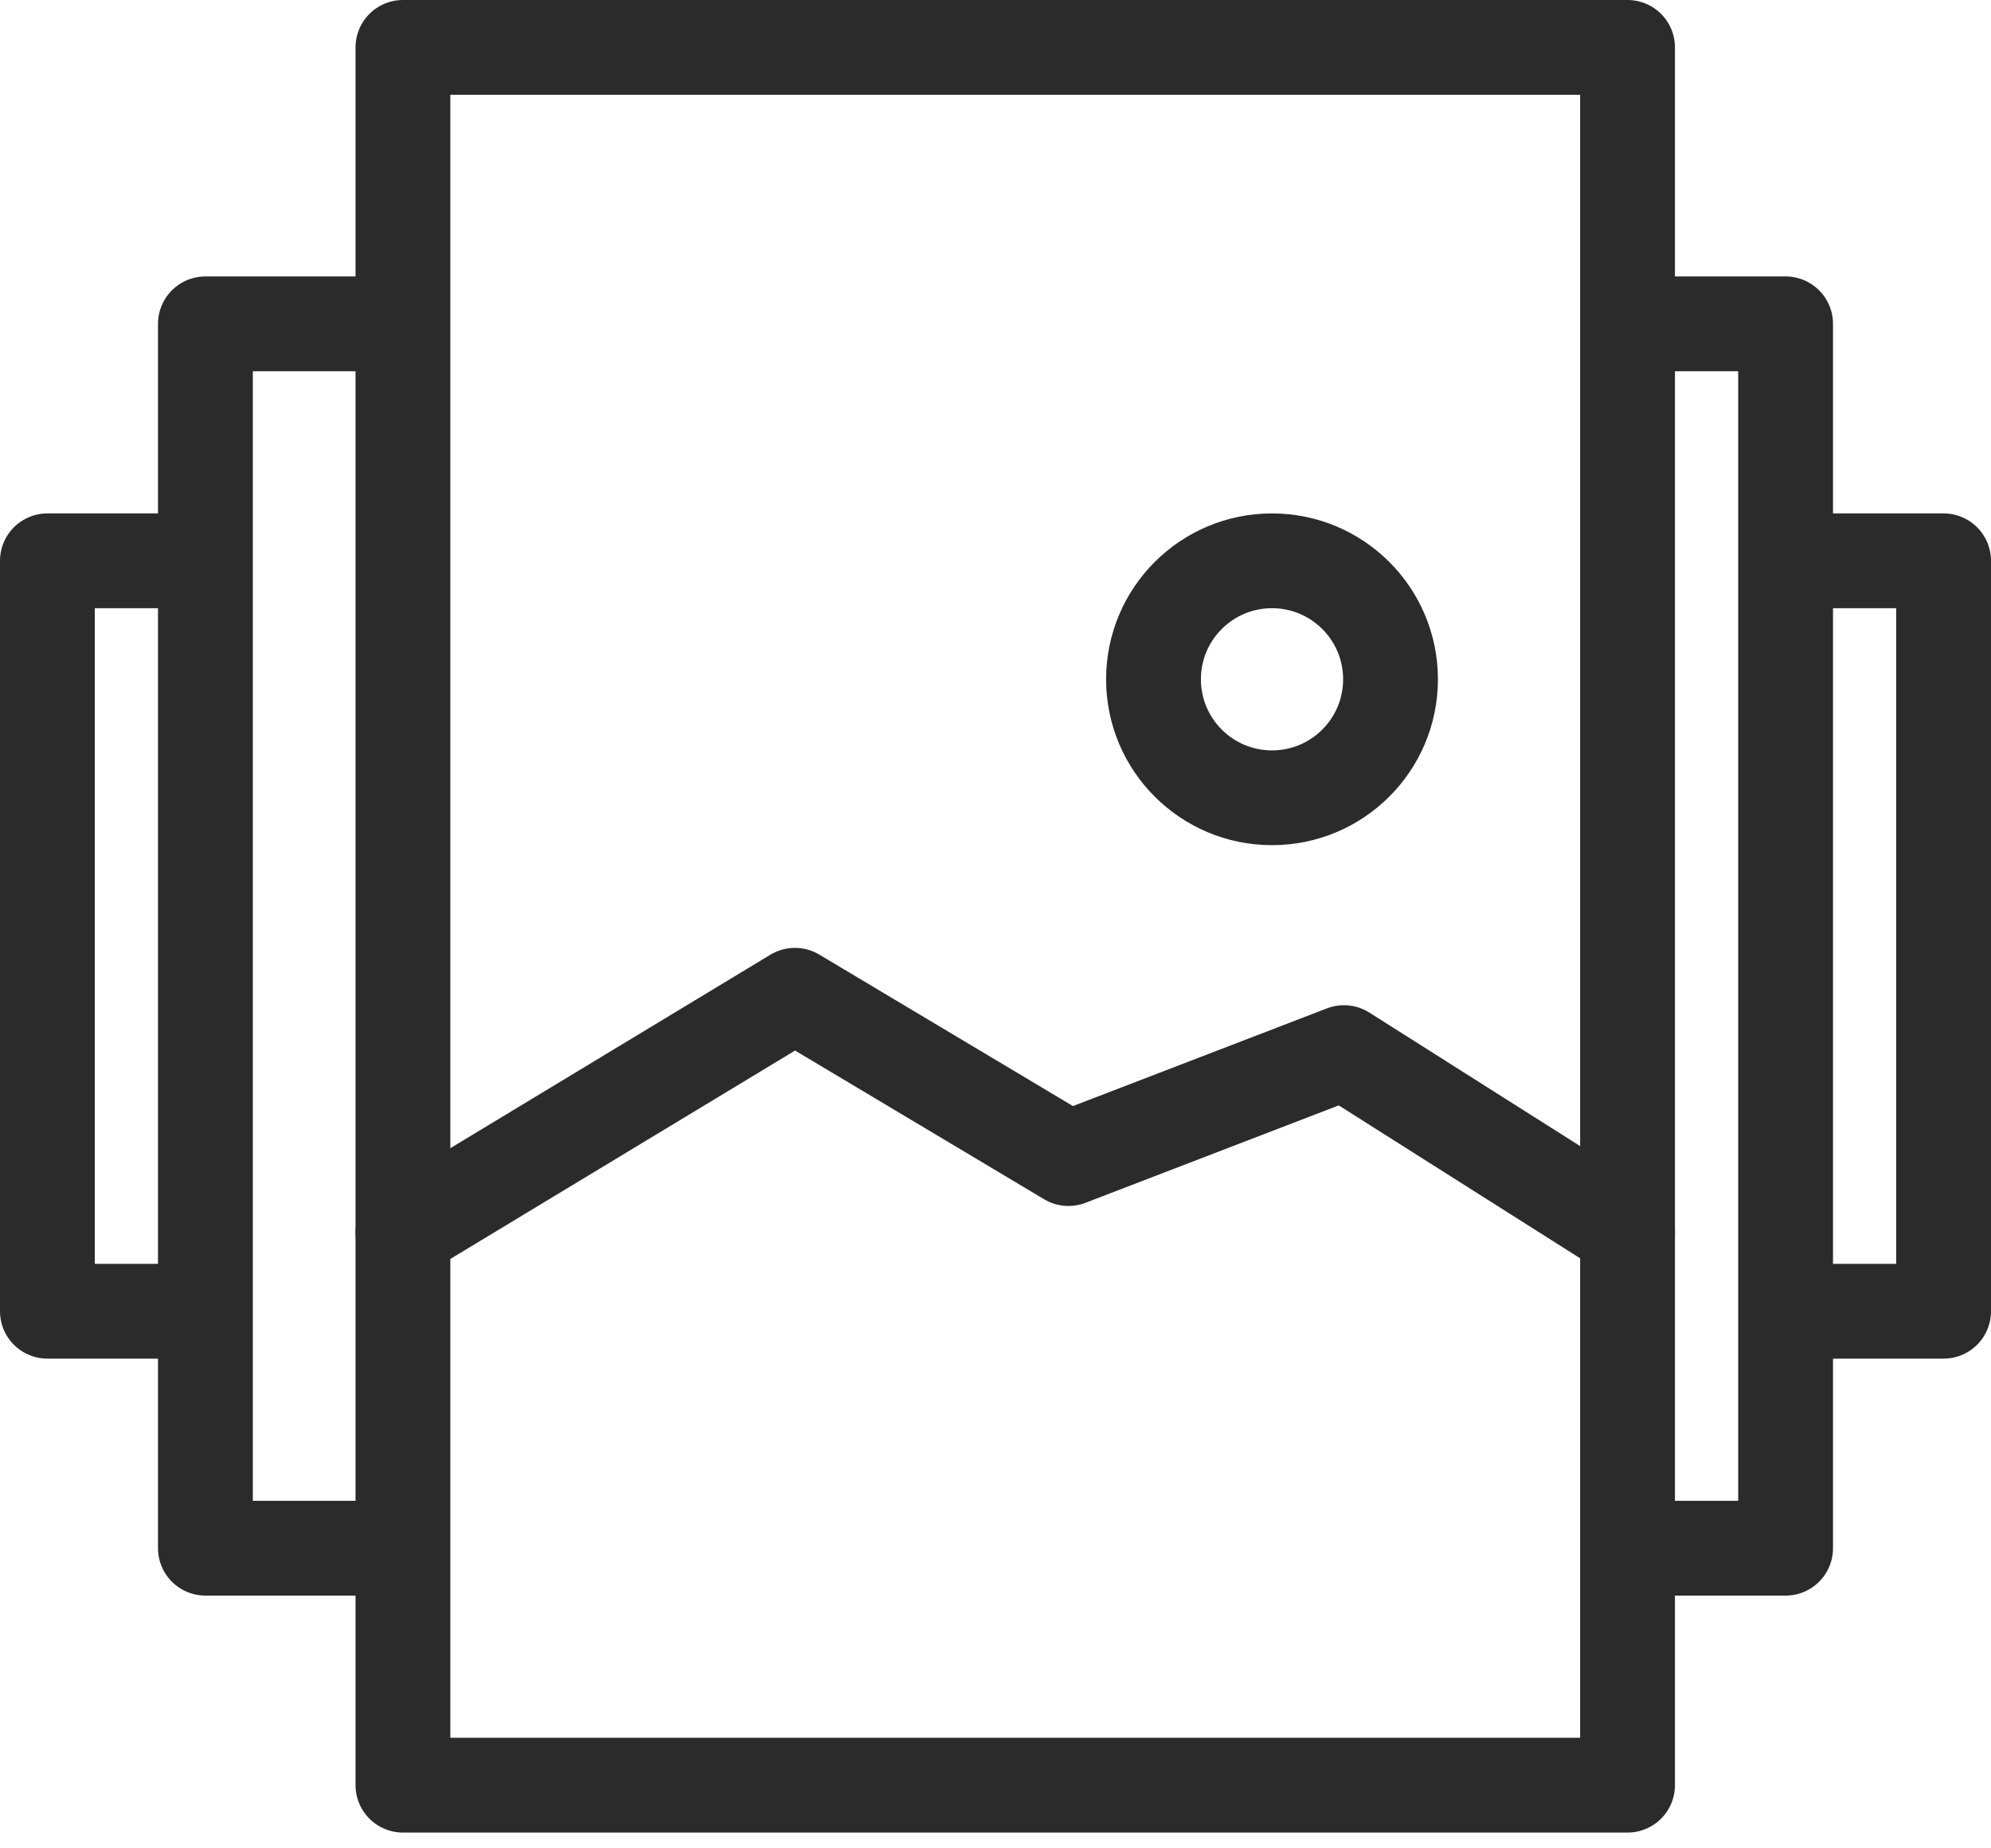
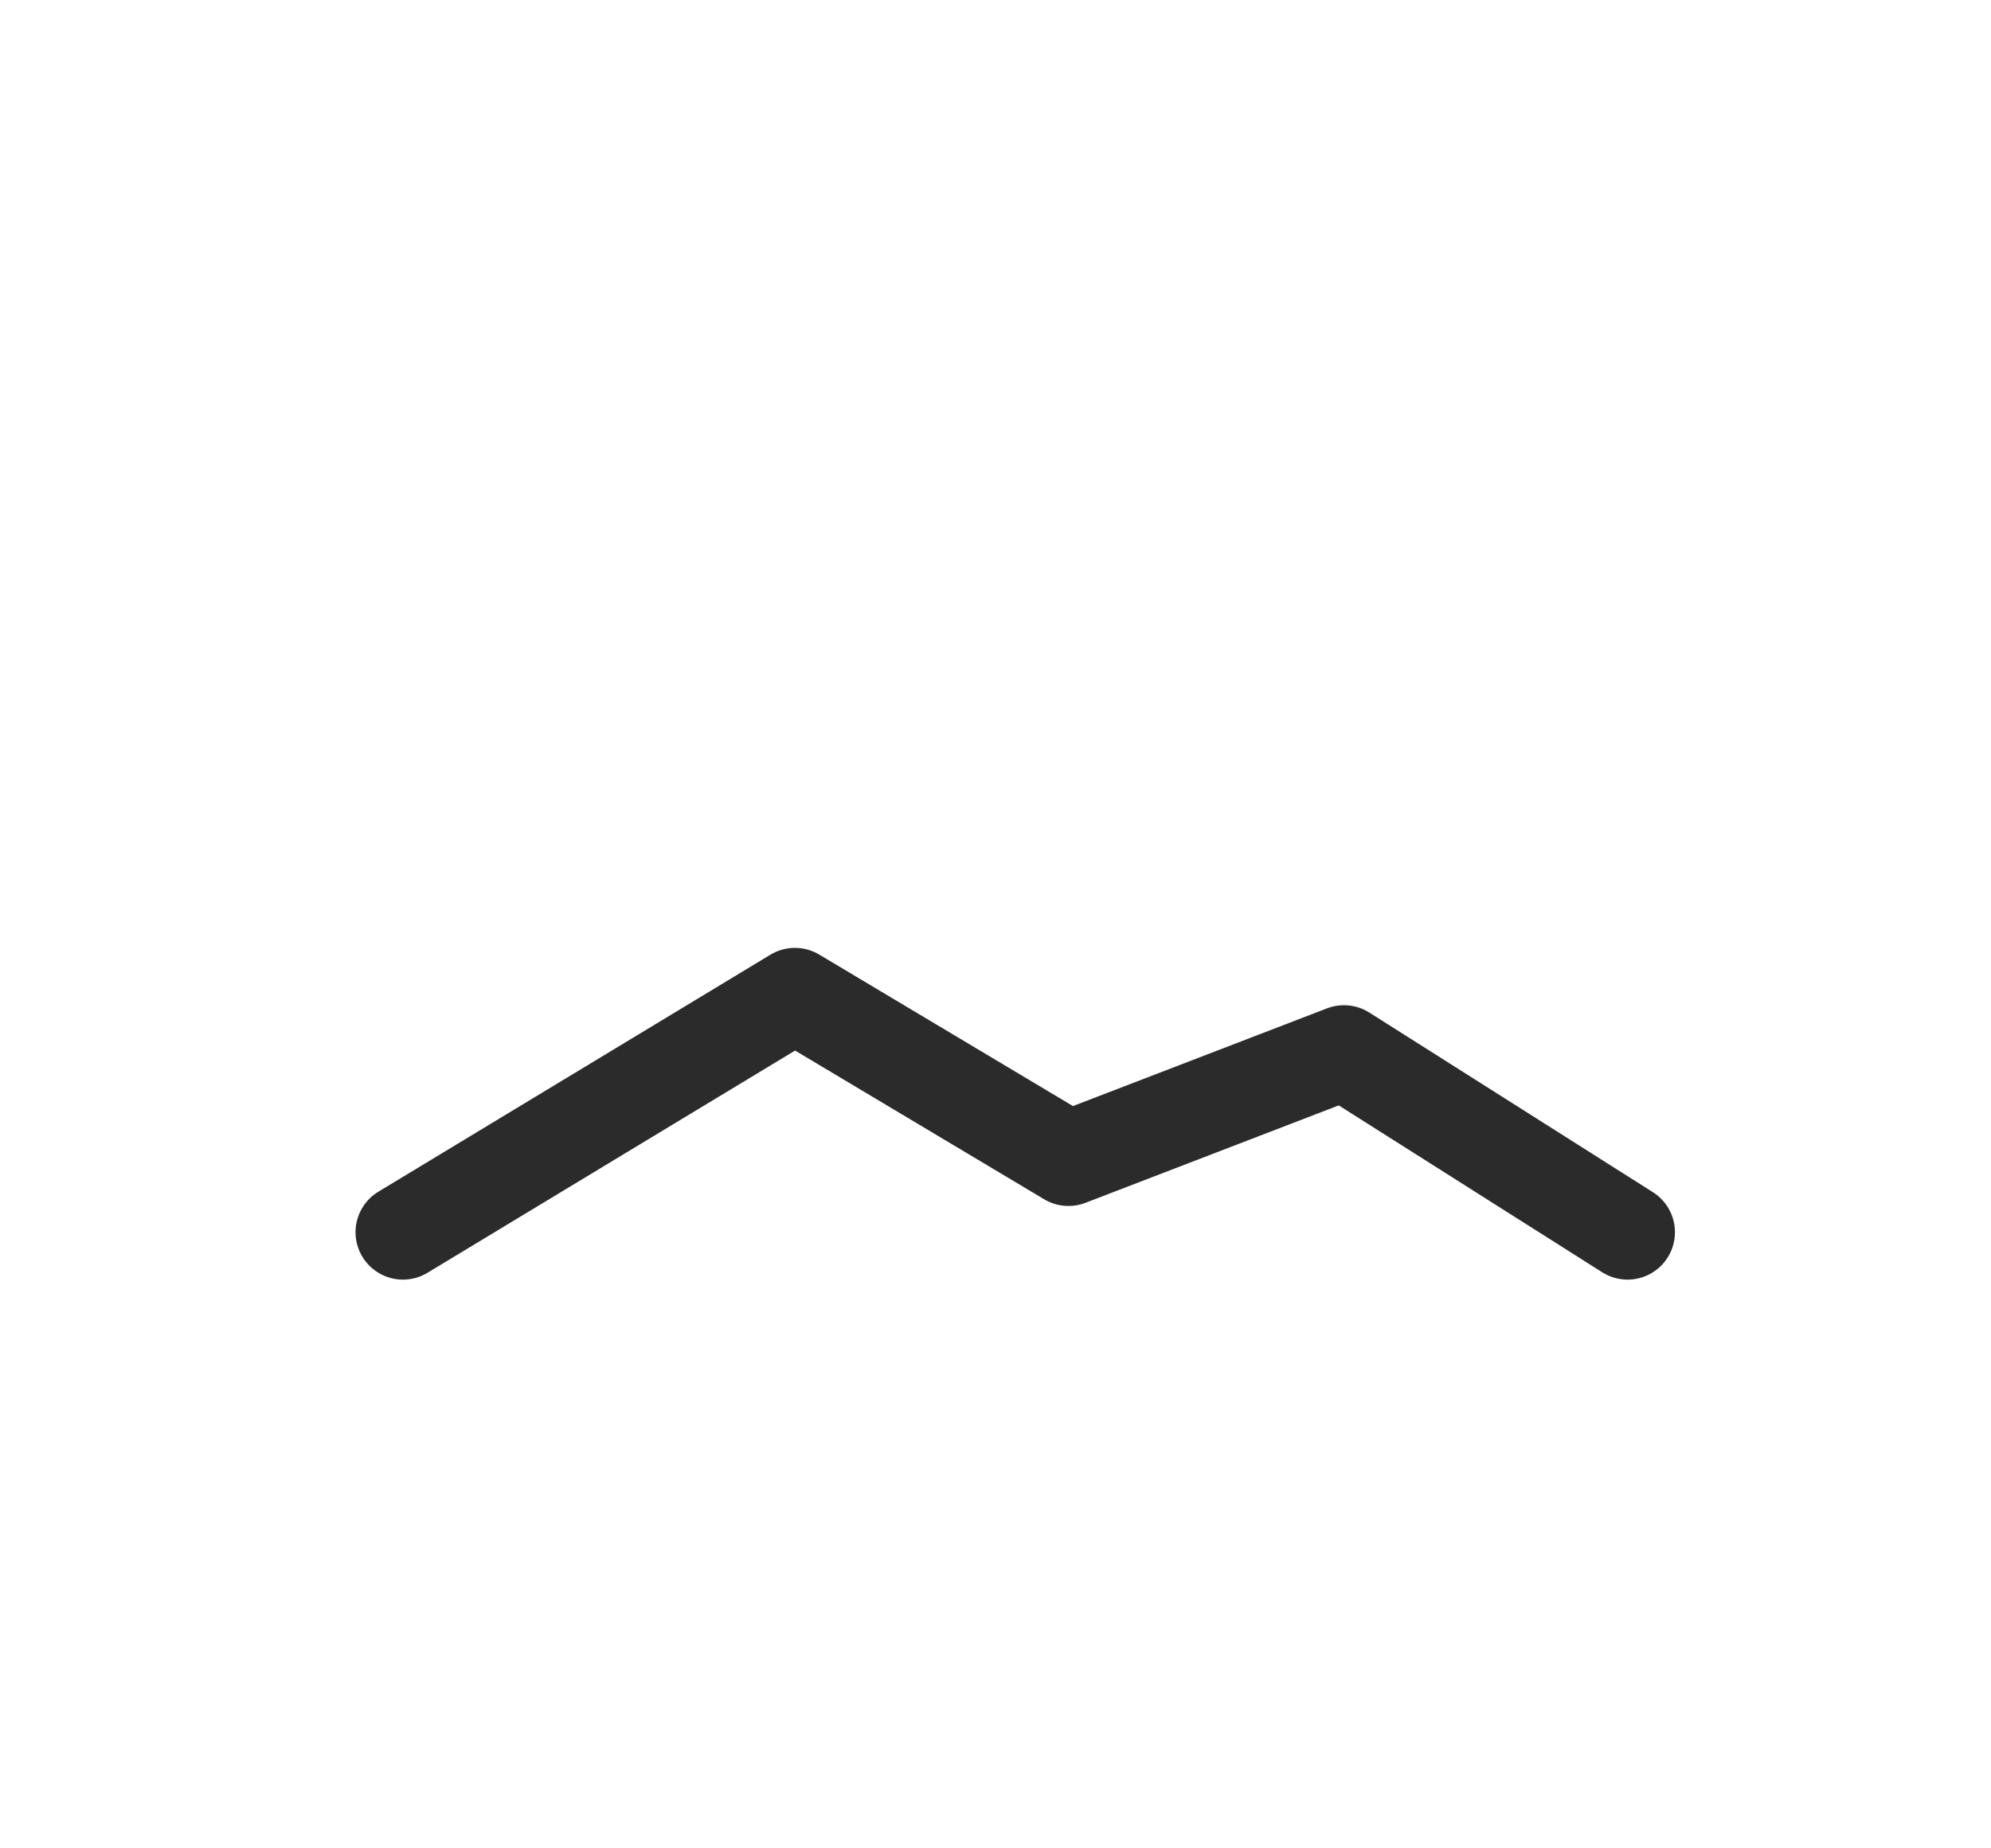
<svg xmlns="http://www.w3.org/2000/svg" width="42" height="39" viewBox="0 0 42 39">
  <g fill="none" fill-rule="evenodd" stroke="#2C2B2B" stroke-linecap="round" stroke-linejoin="round" stroke-width="2" transform="translate(1 1)">
    <path d="M7.5 25l8.269-5 5.77 3.446 5.812-2.236L33.333 25" />
-     <circle cx="25.833" cy="13.333" r="2.5" />
-     <path d="M7.5 0h25.833v36.667H7.5zM6.667 31.667H3.333V5.833h3.334M33.333 5.833h3.334v25.834h-3.334M3.333 26.667H0V10.833h3.333M36.667 10.833H40v15.834h-3.333" />
  </g>
</svg>